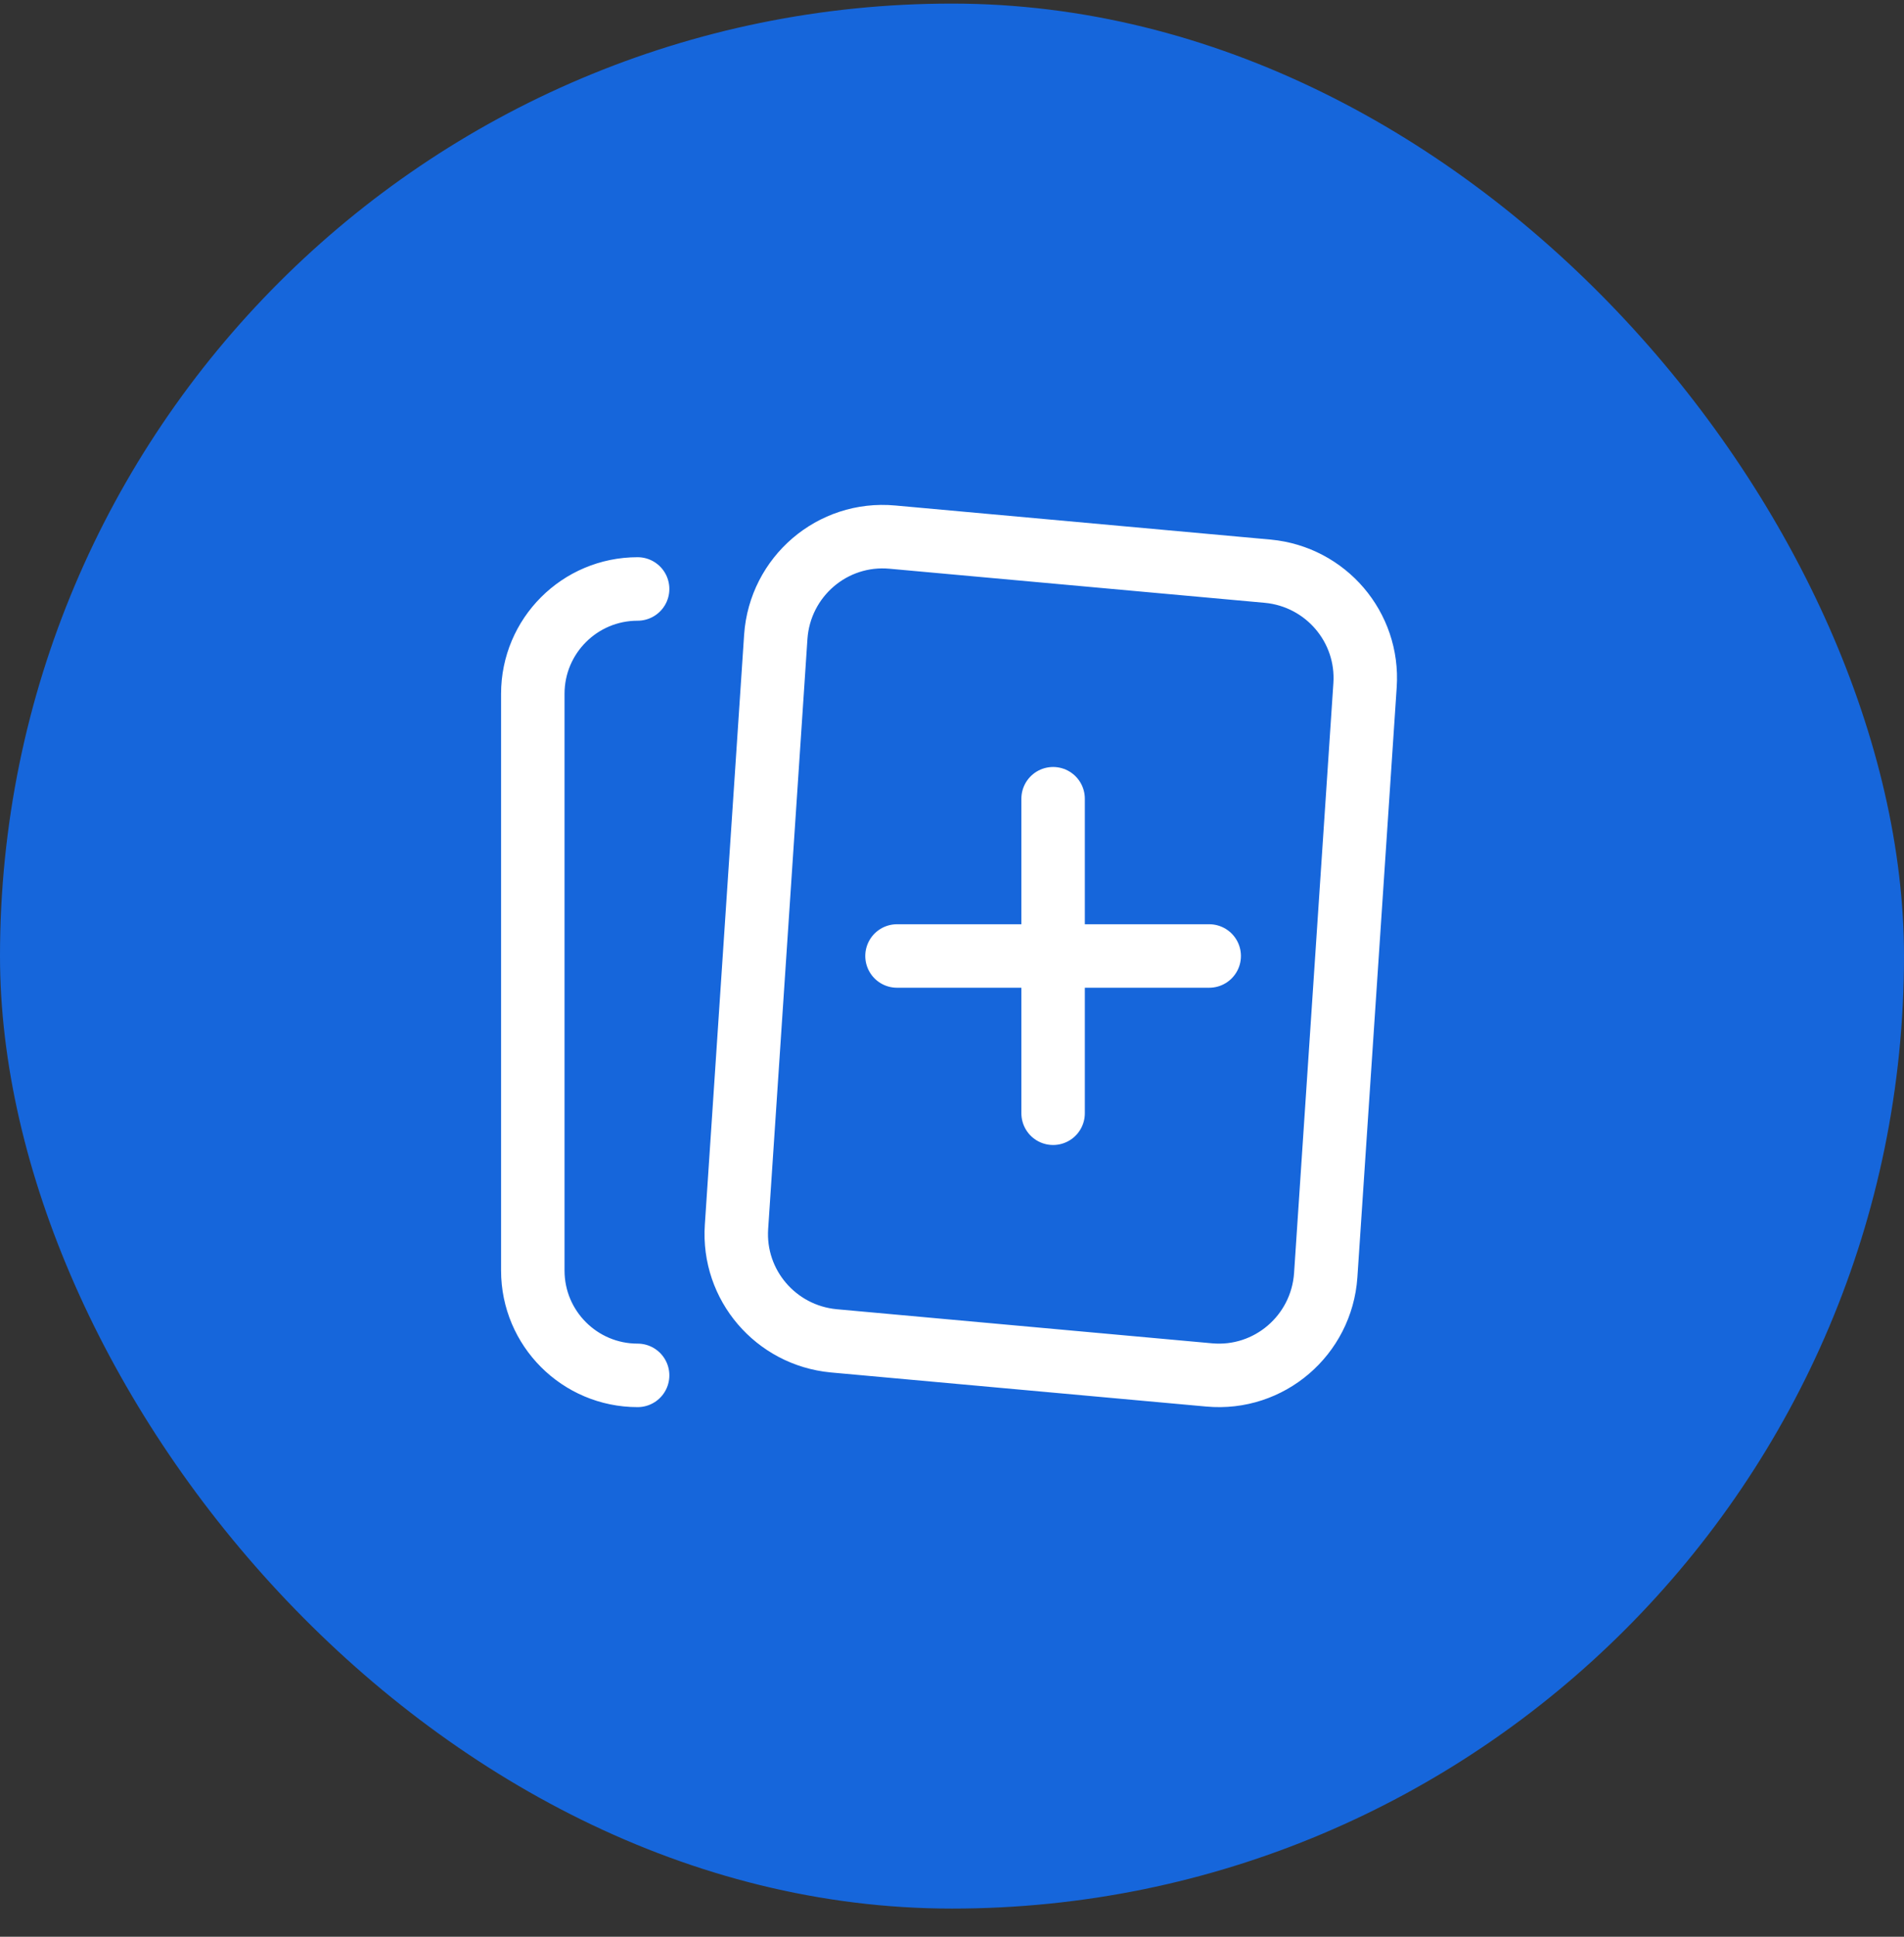
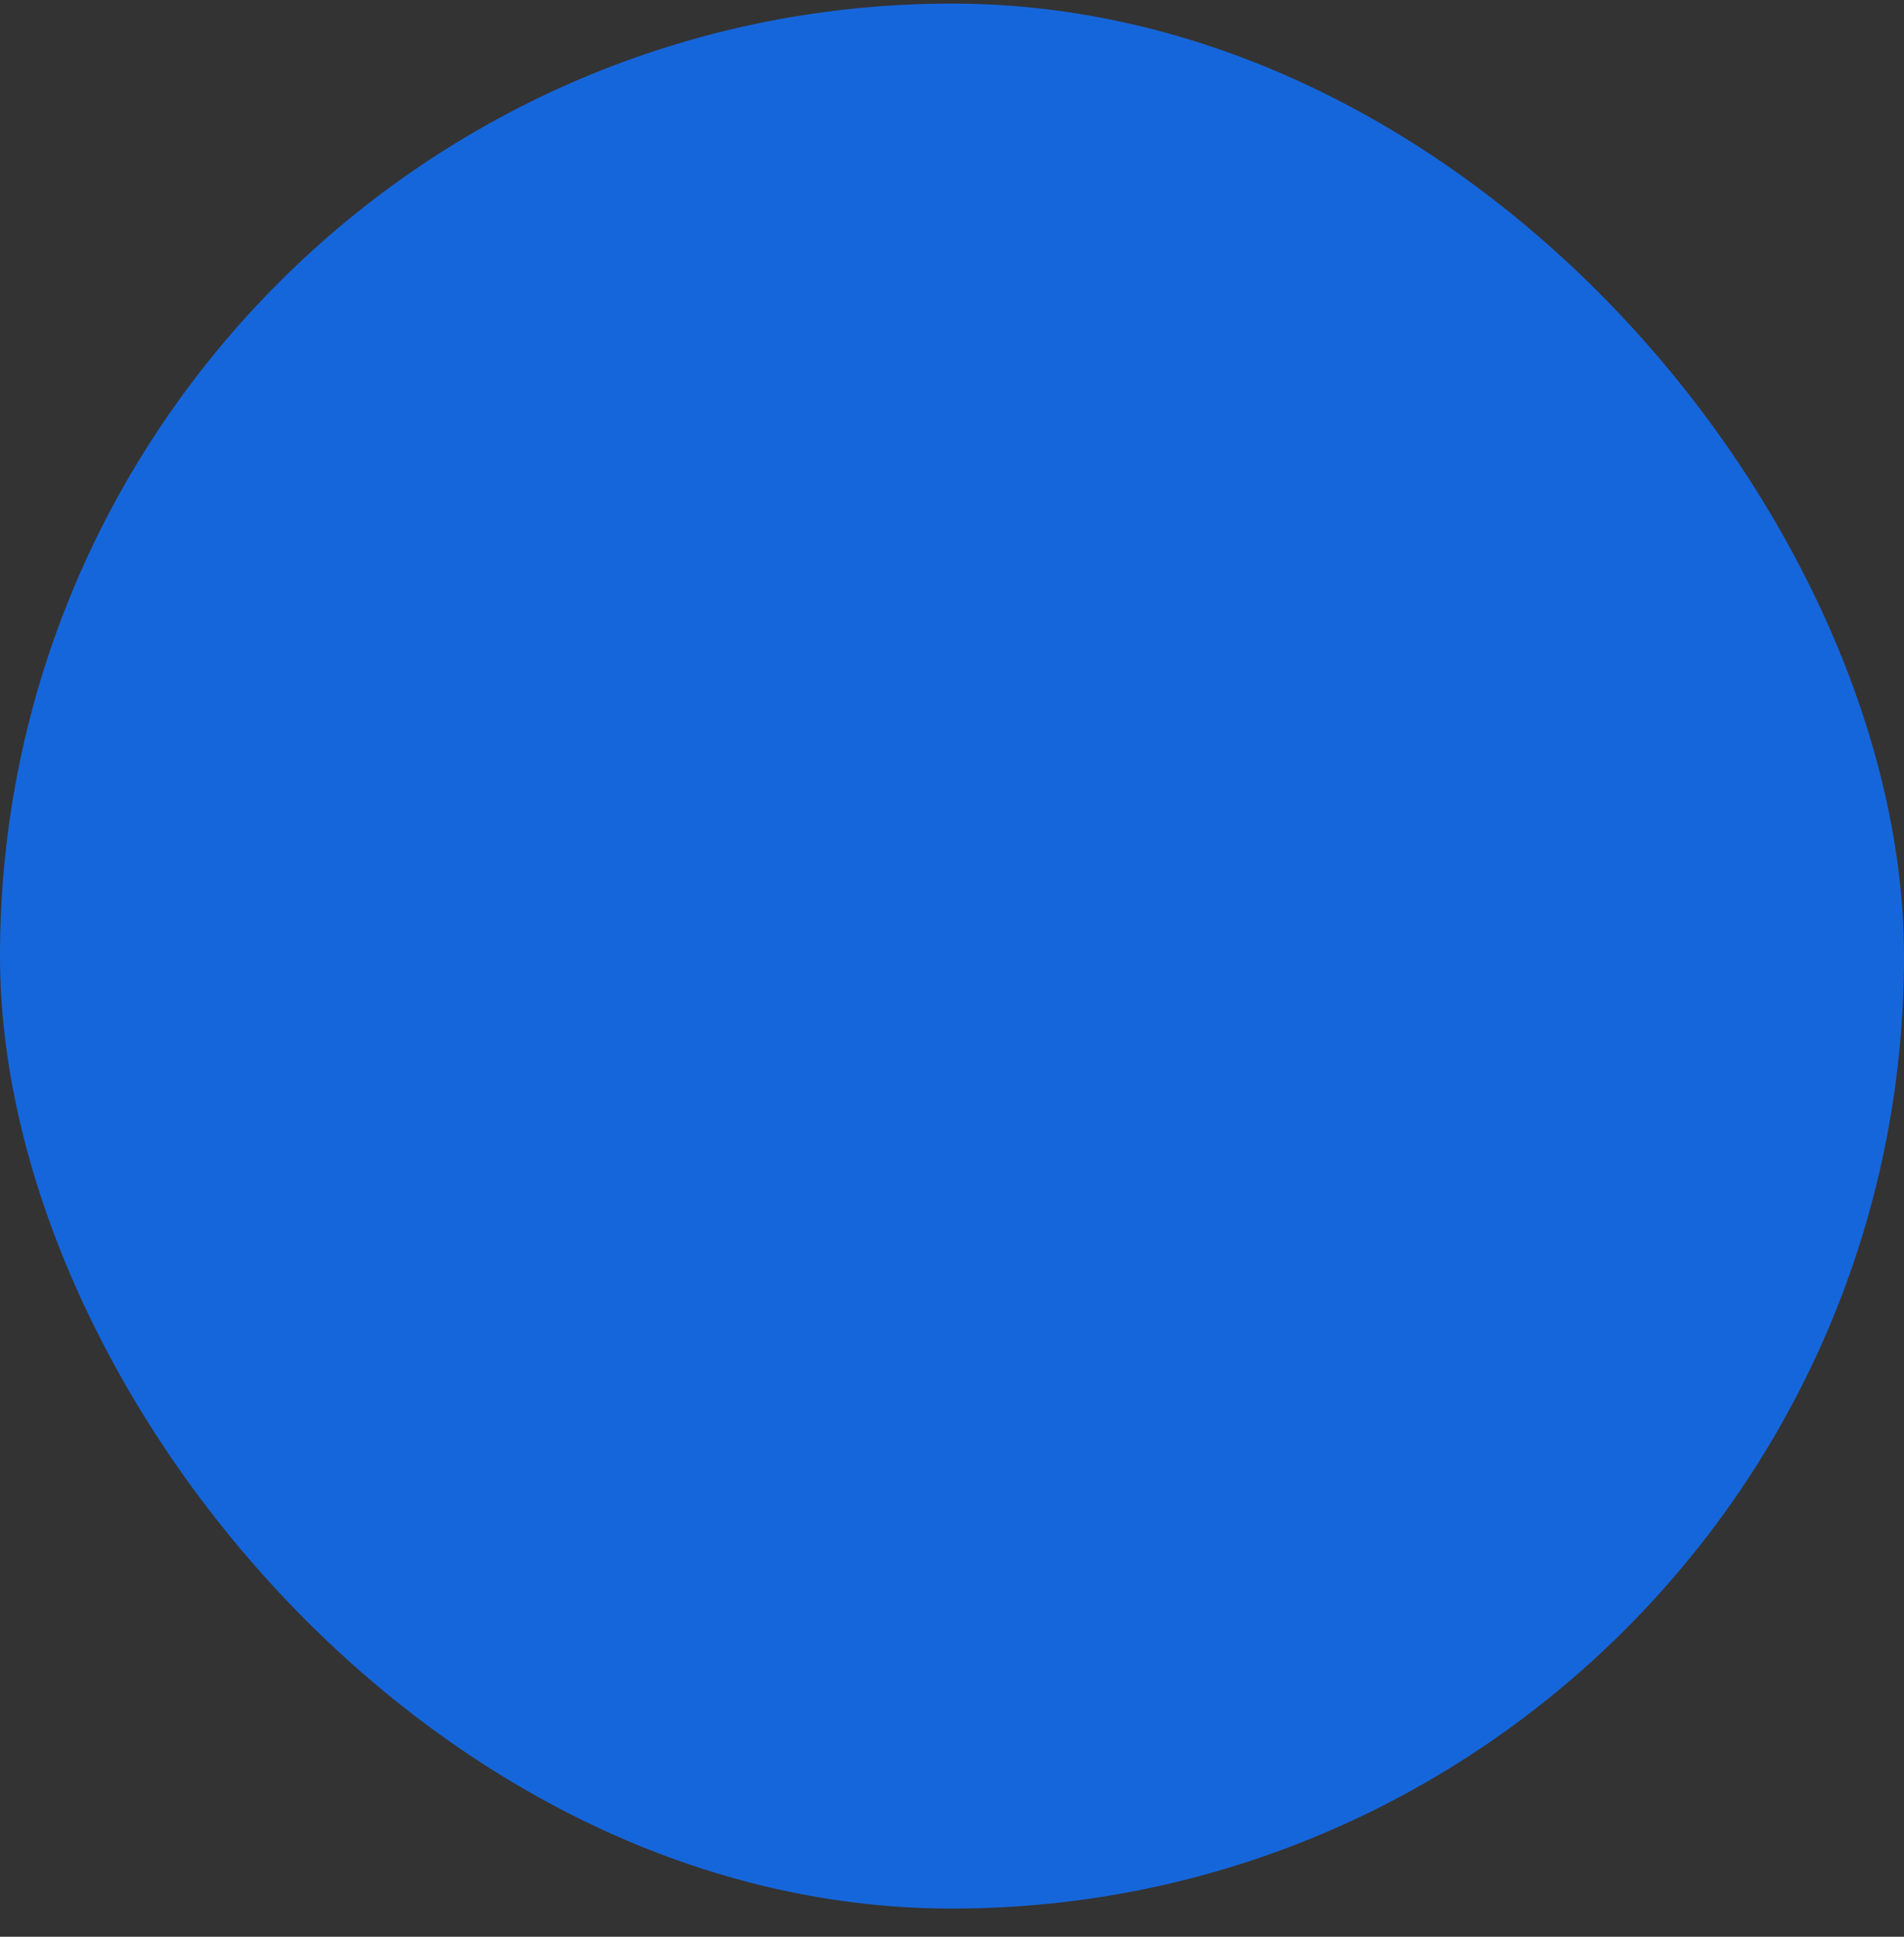
<svg xmlns="http://www.w3.org/2000/svg" width="60" height="61" viewBox="0 0 60 61" fill="none">
  <rect x="0" y="0" width="60" height="61" fill="#333333" stroke="none" />
  <rect y="0.113" width="60" height="60" rx="30" fill="#1666DB" />
-   <path d="M20.093 18.55C18.268 18.55 16.79 20.028 16.79 21.852V40.017C16.79 41.841 18.268 43.319 20.093 43.319M33.186 25.157V35.063M28.267 30.11H38.105M41.777 40.167L43.016 21.582C43.139 19.749 41.777 18.164 39.953 17.991L28.121 16.917C26.23 16.744 24.579 18.164 24.447 20.055L23.209 38.64C23.085 40.473 24.447 42.058 26.272 42.231L38.103 43.305C39.994 43.478 41.645 42.058 41.777 40.167Z" stroke="white" stroke-width="2" stroke-linecap="round" stroke-linejoin="round" />
</svg>